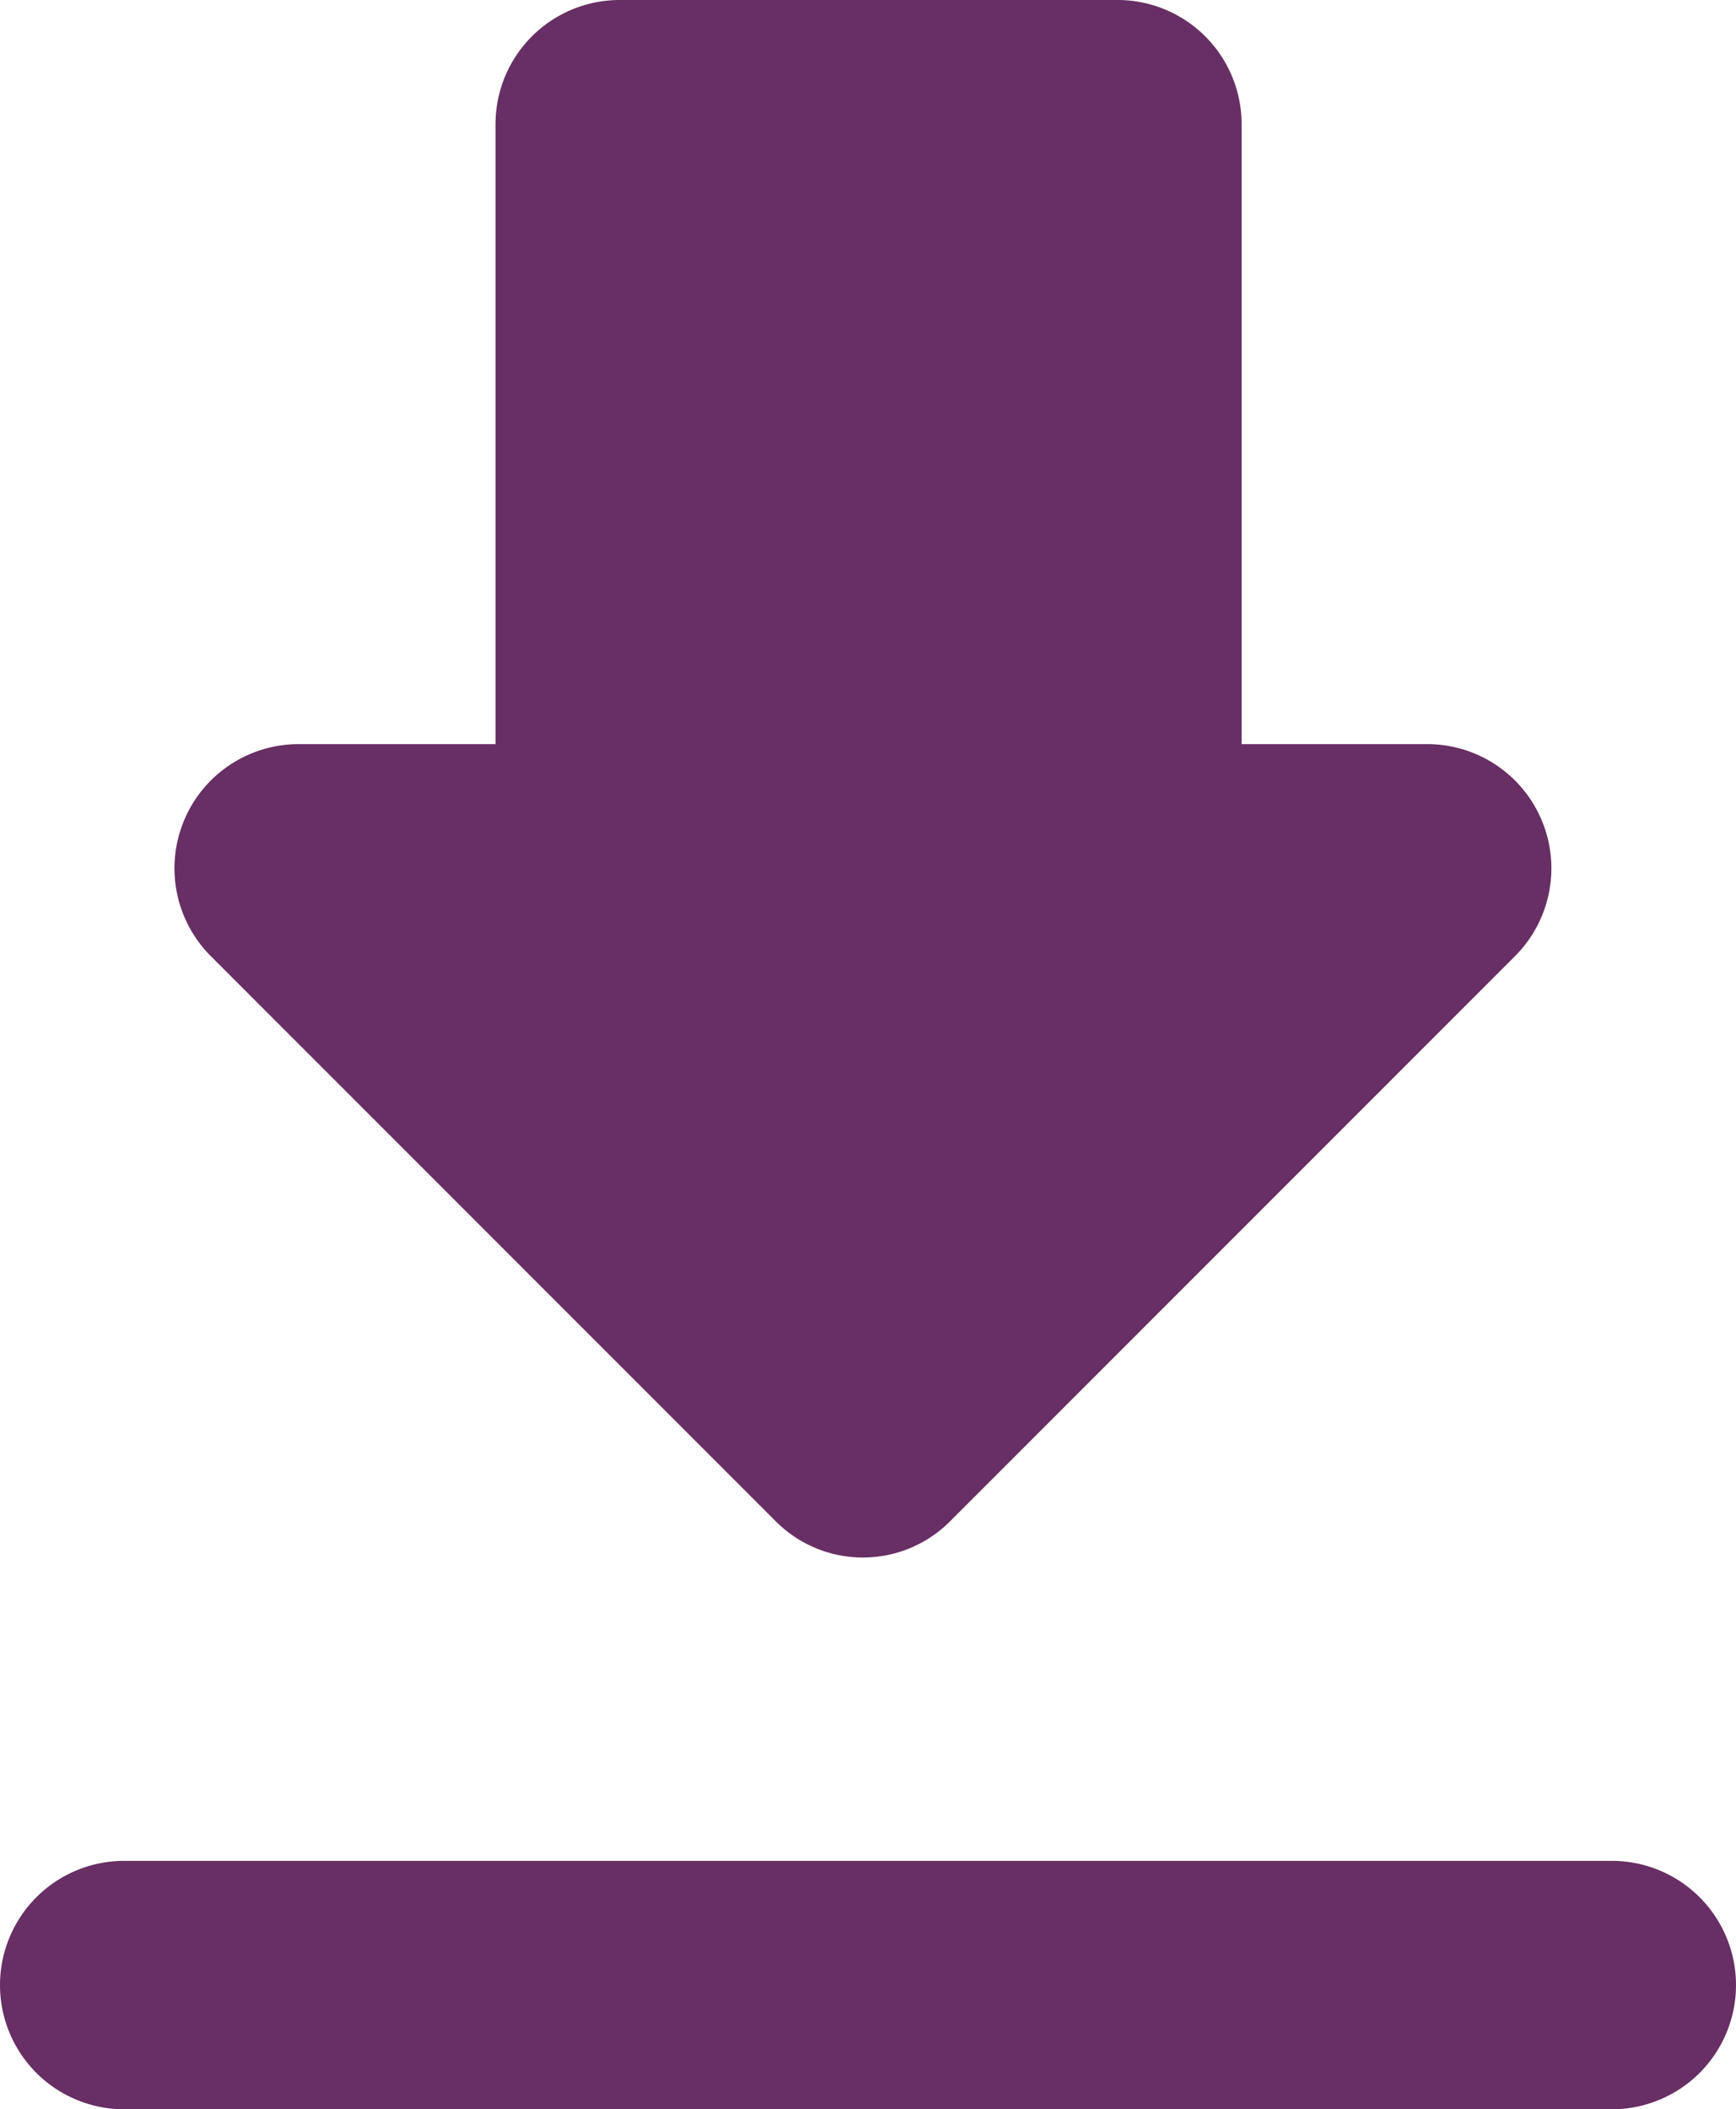
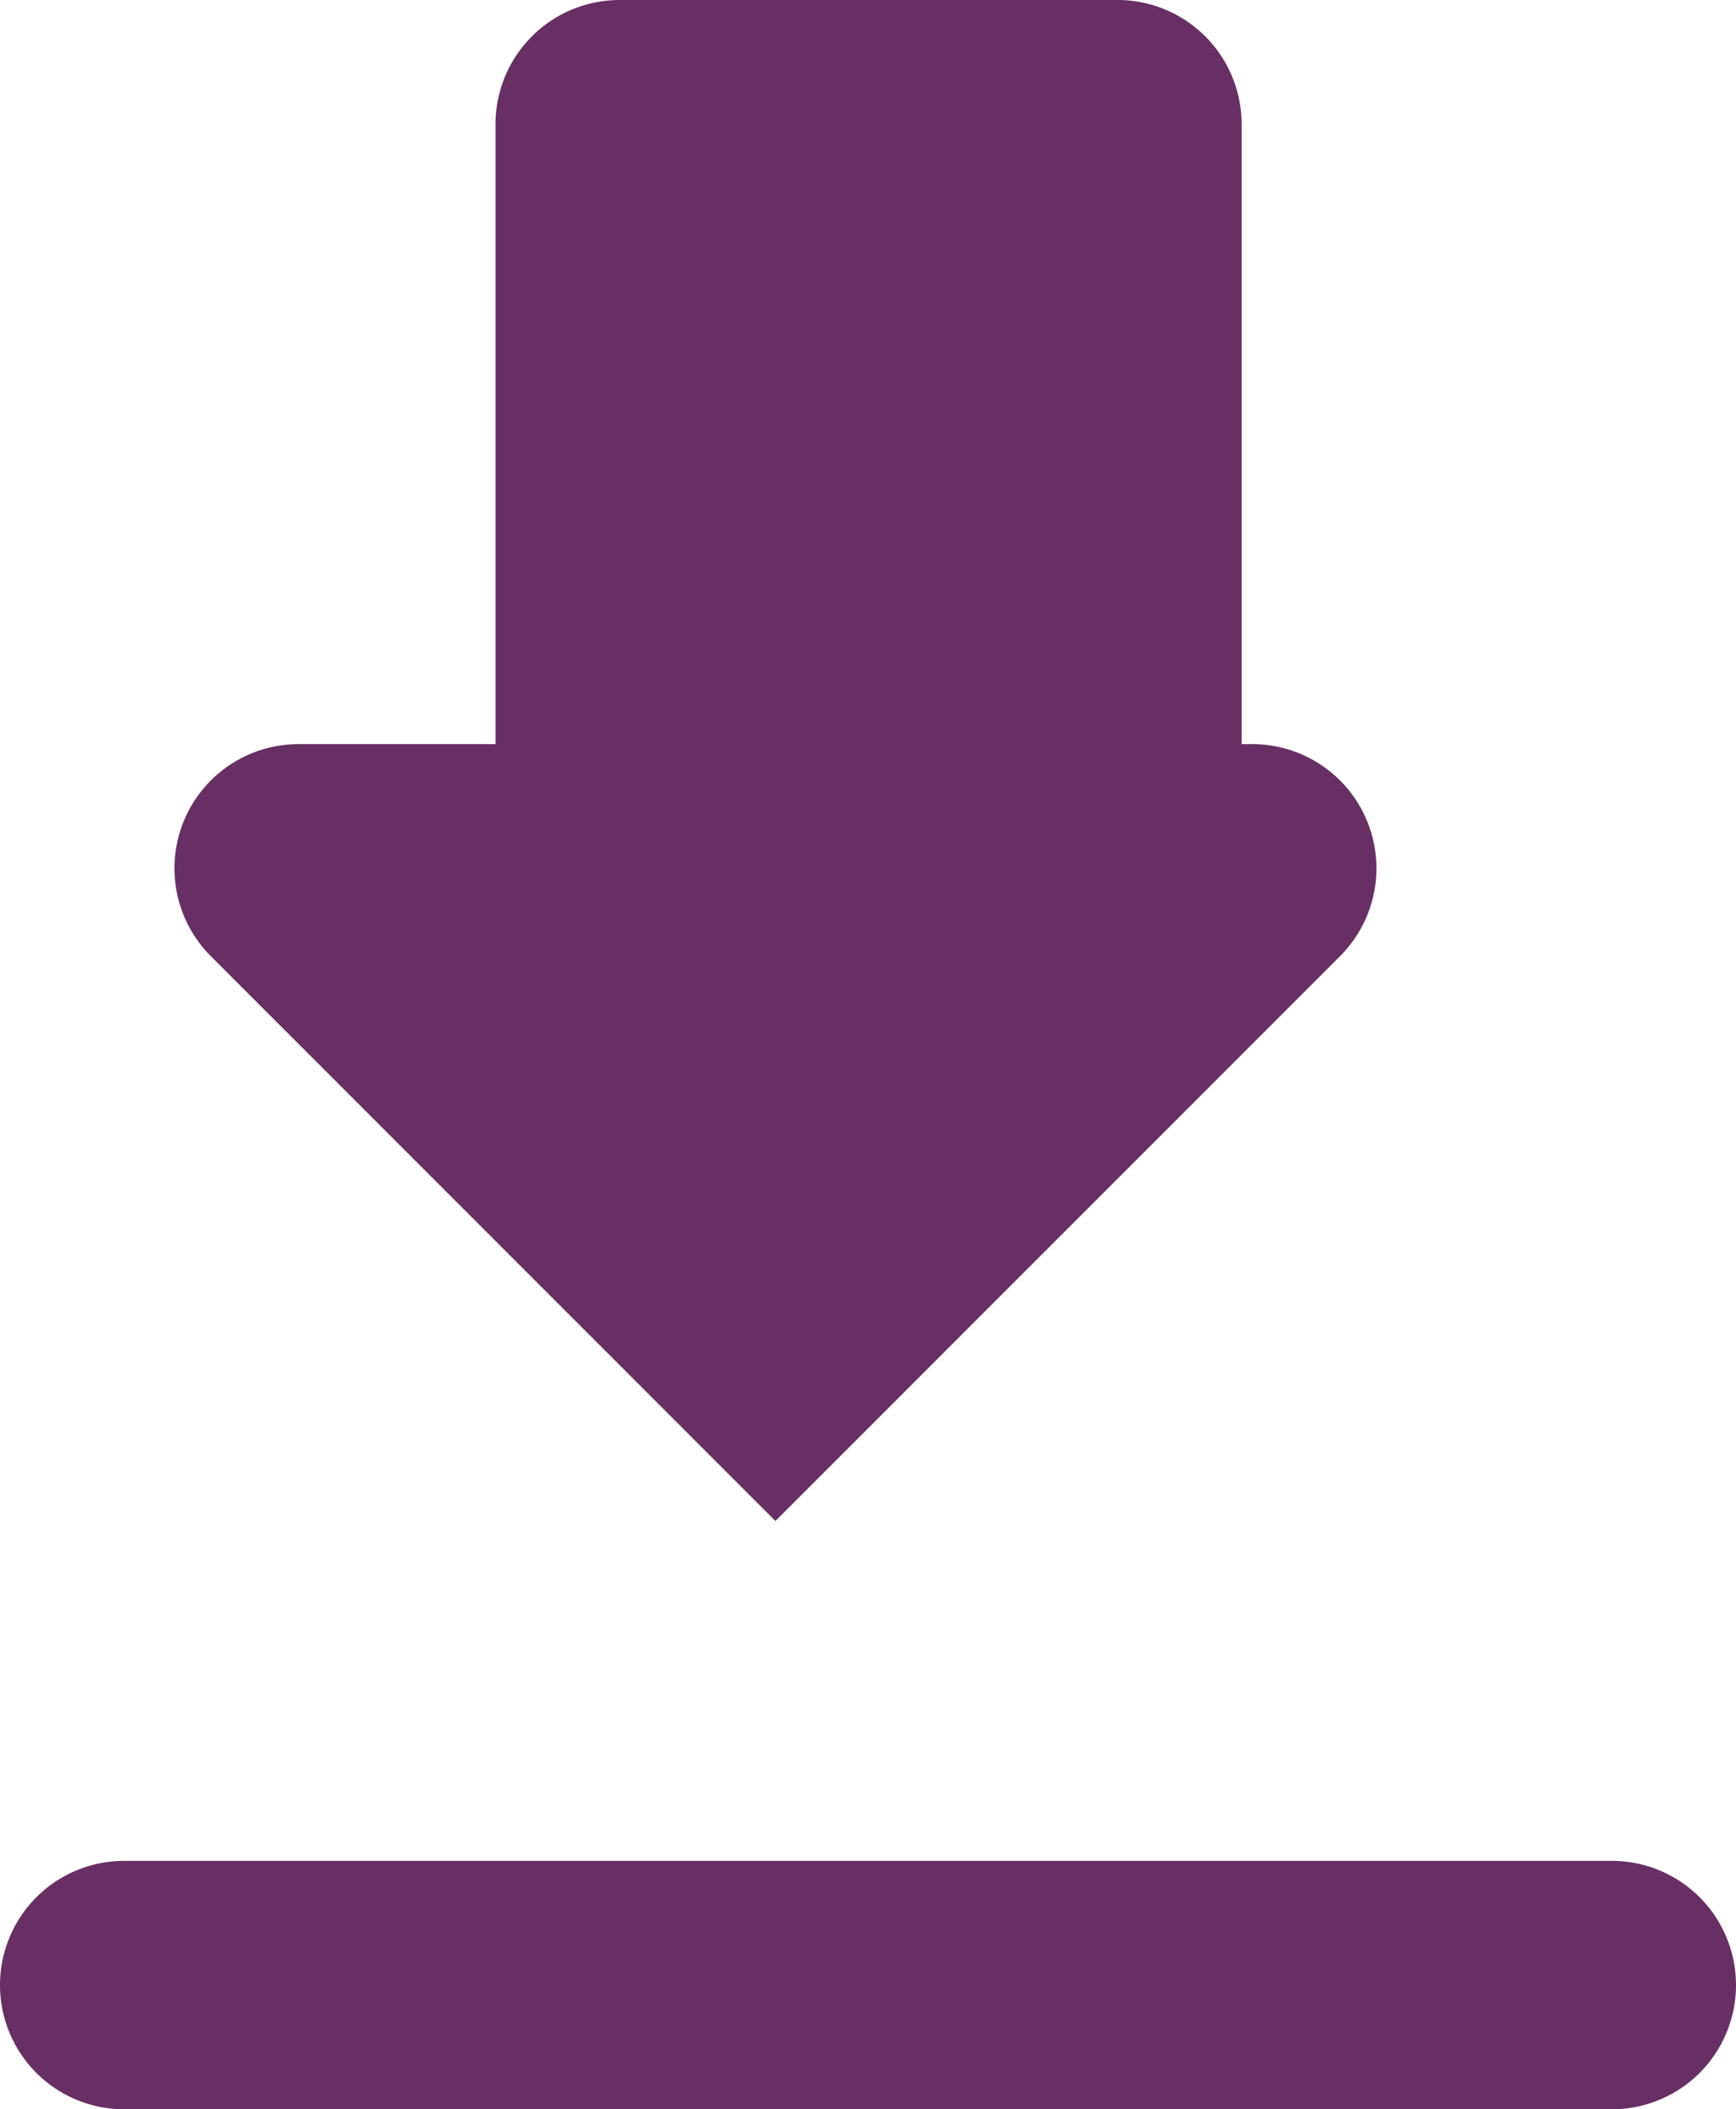
<svg xmlns="http://www.w3.org/2000/svg" viewBox="0 0 15.38 18.68">
  <defs>
    <style>.cls-1{fill:#682f64;}</style>
  </defs>
  <g id="Layer_2" data-name="Layer 2">
    <g id="Layer_1-2" data-name="Layer 1">
-       <path id="Path_210" data-name="Path 210" class="cls-1" d="M12.73,6.59H11V1.1A1.1,1.1,0,0,0,9.88,0H5.49a1.1,1.1,0,0,0-1.1,1.1h0V6.59H2.65a1.1,1.1,0,0,0-.78,1.88l5,5a1.09,1.09,0,0,0,1.55,0h0l5-5a1.1,1.1,0,0,0-.77-1.88ZM0,17.58a1.1,1.1,0,0,0,1.1,1.1H14.28a1.1,1.1,0,1,0,0-2.2H1.1A1.1,1.1,0,0,0,0,17.58Z" />
+       <path id="Path_210" data-name="Path 210" class="cls-1" d="M12.73,6.59H11V1.1A1.1,1.1,0,0,0,9.88,0H5.49a1.1,1.1,0,0,0-1.1,1.1h0V6.59H2.65a1.1,1.1,0,0,0-.78,1.88l5,5h0l5-5a1.1,1.1,0,0,0-.77-1.88ZM0,17.58a1.1,1.1,0,0,0,1.1,1.1H14.28a1.1,1.1,0,1,0,0-2.2H1.1A1.1,1.1,0,0,0,0,17.58Z" />
    </g>
  </g>
</svg>